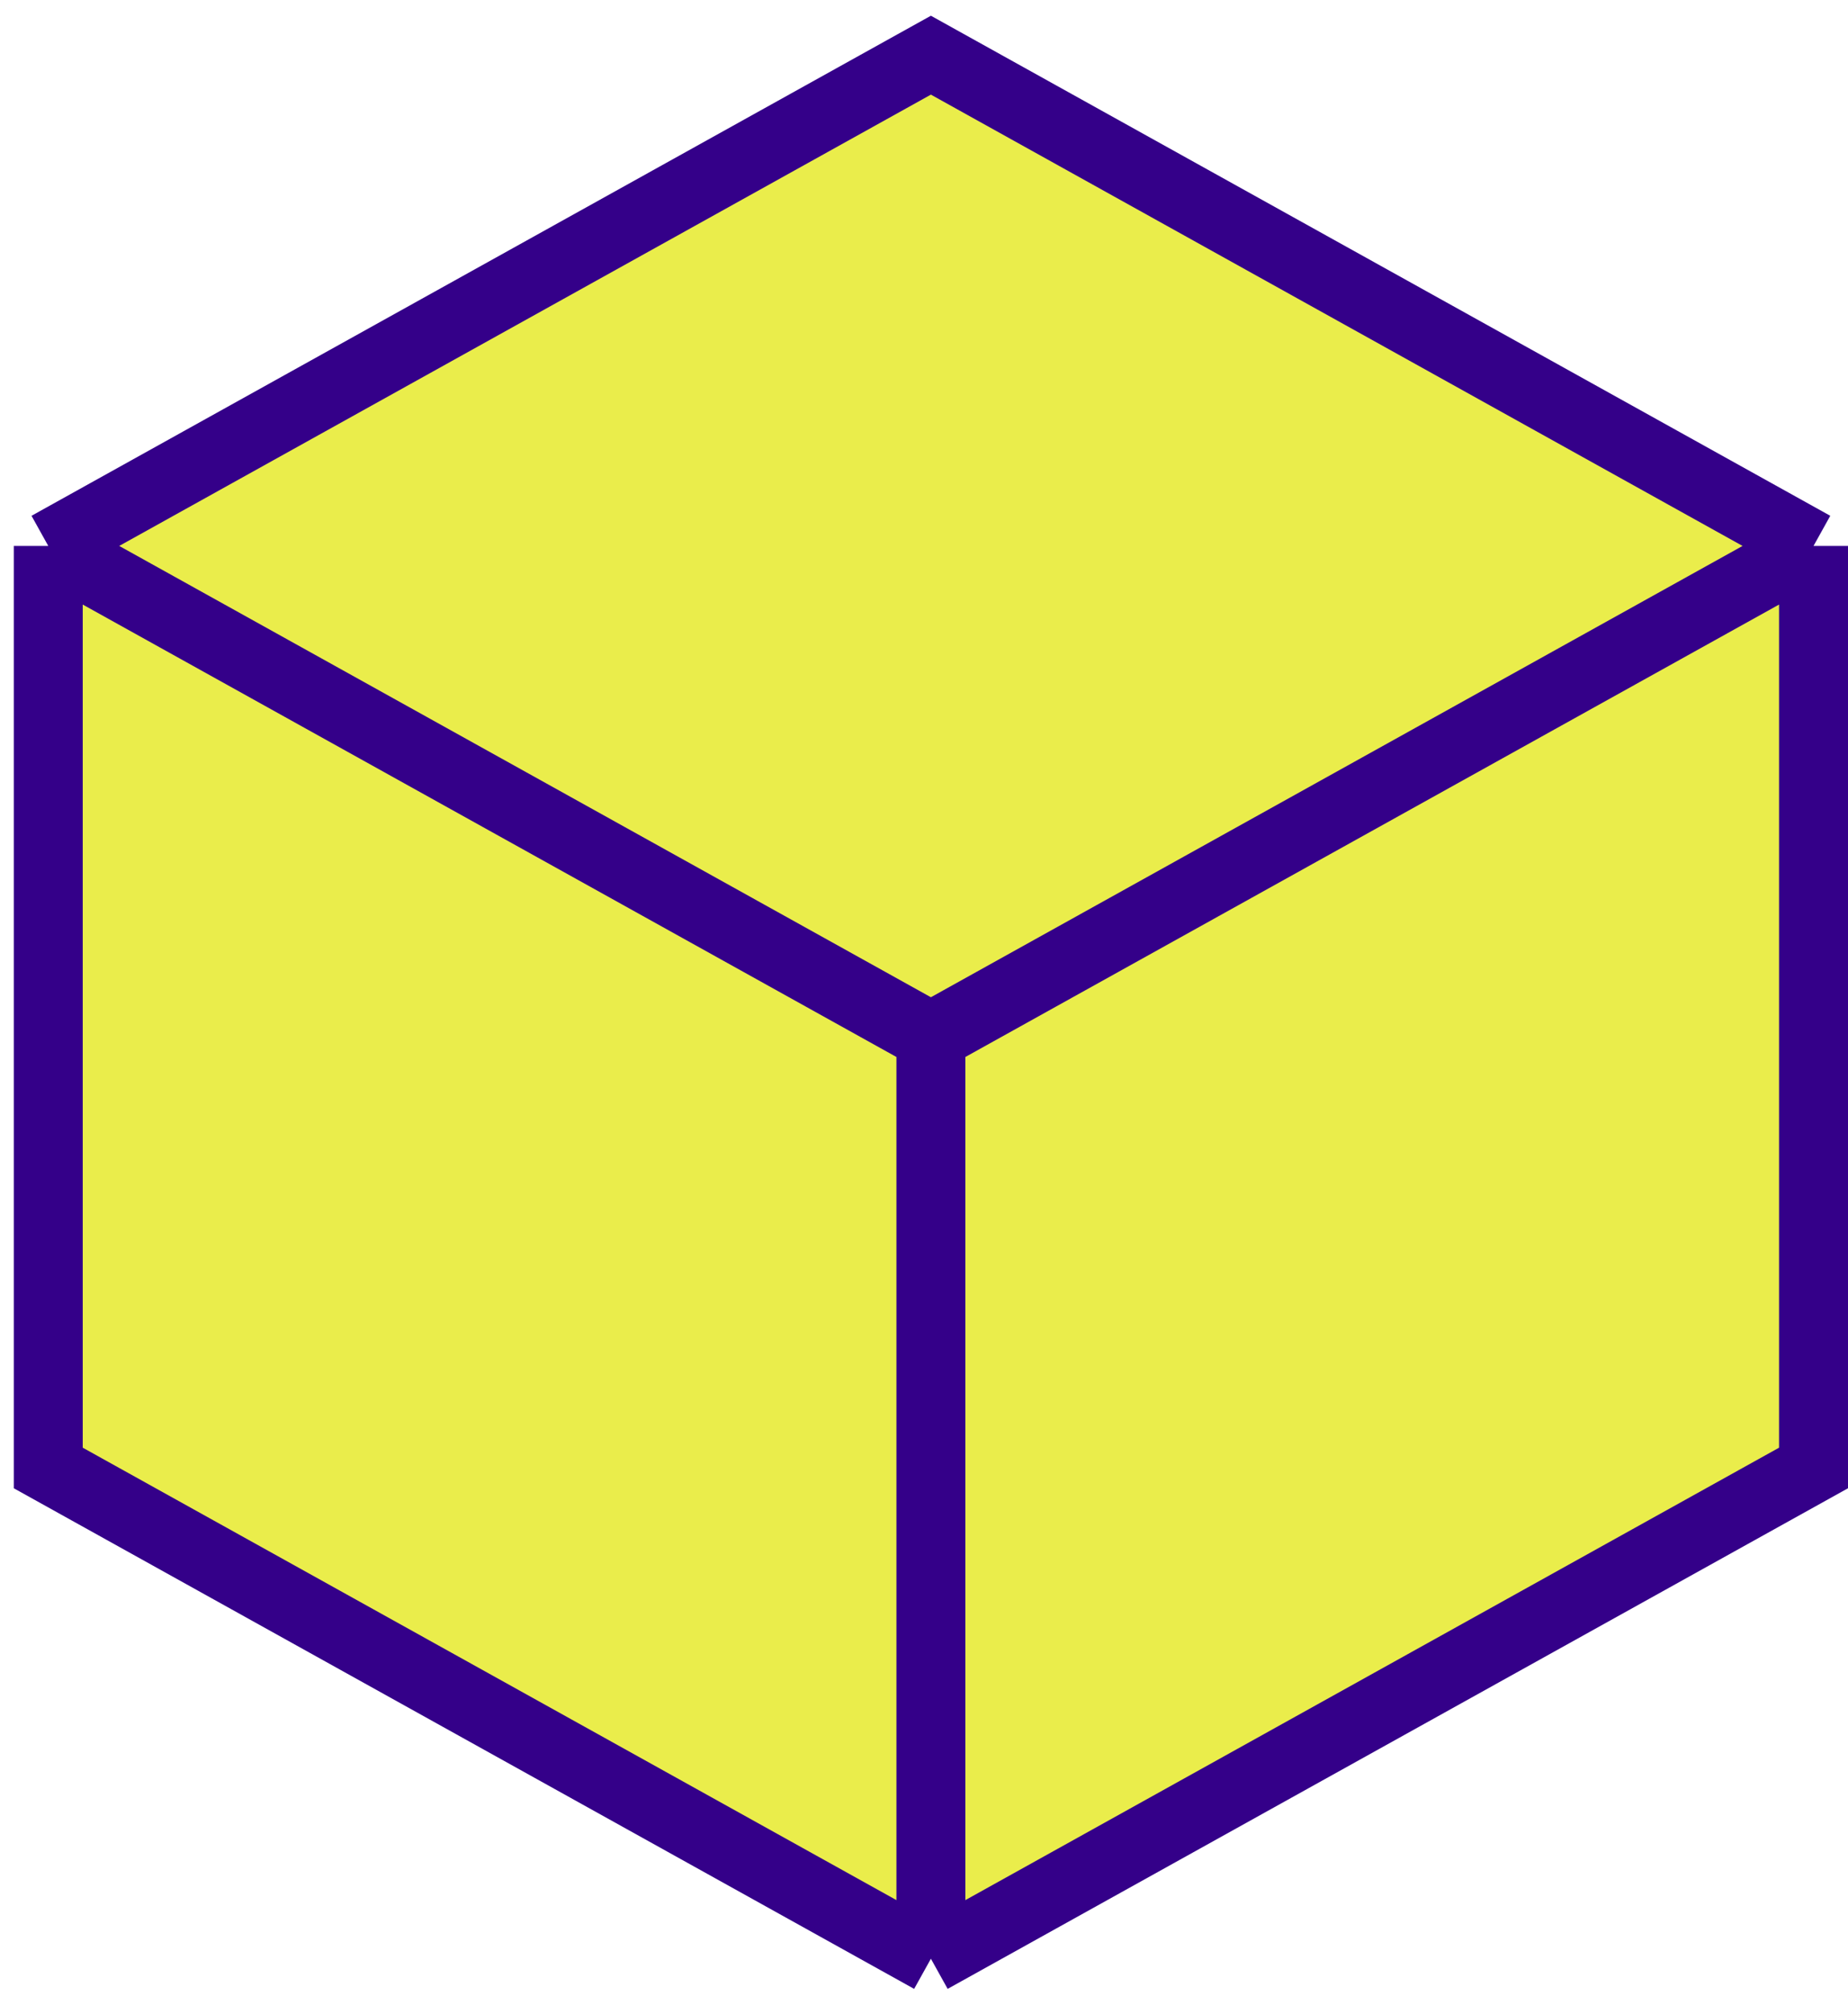
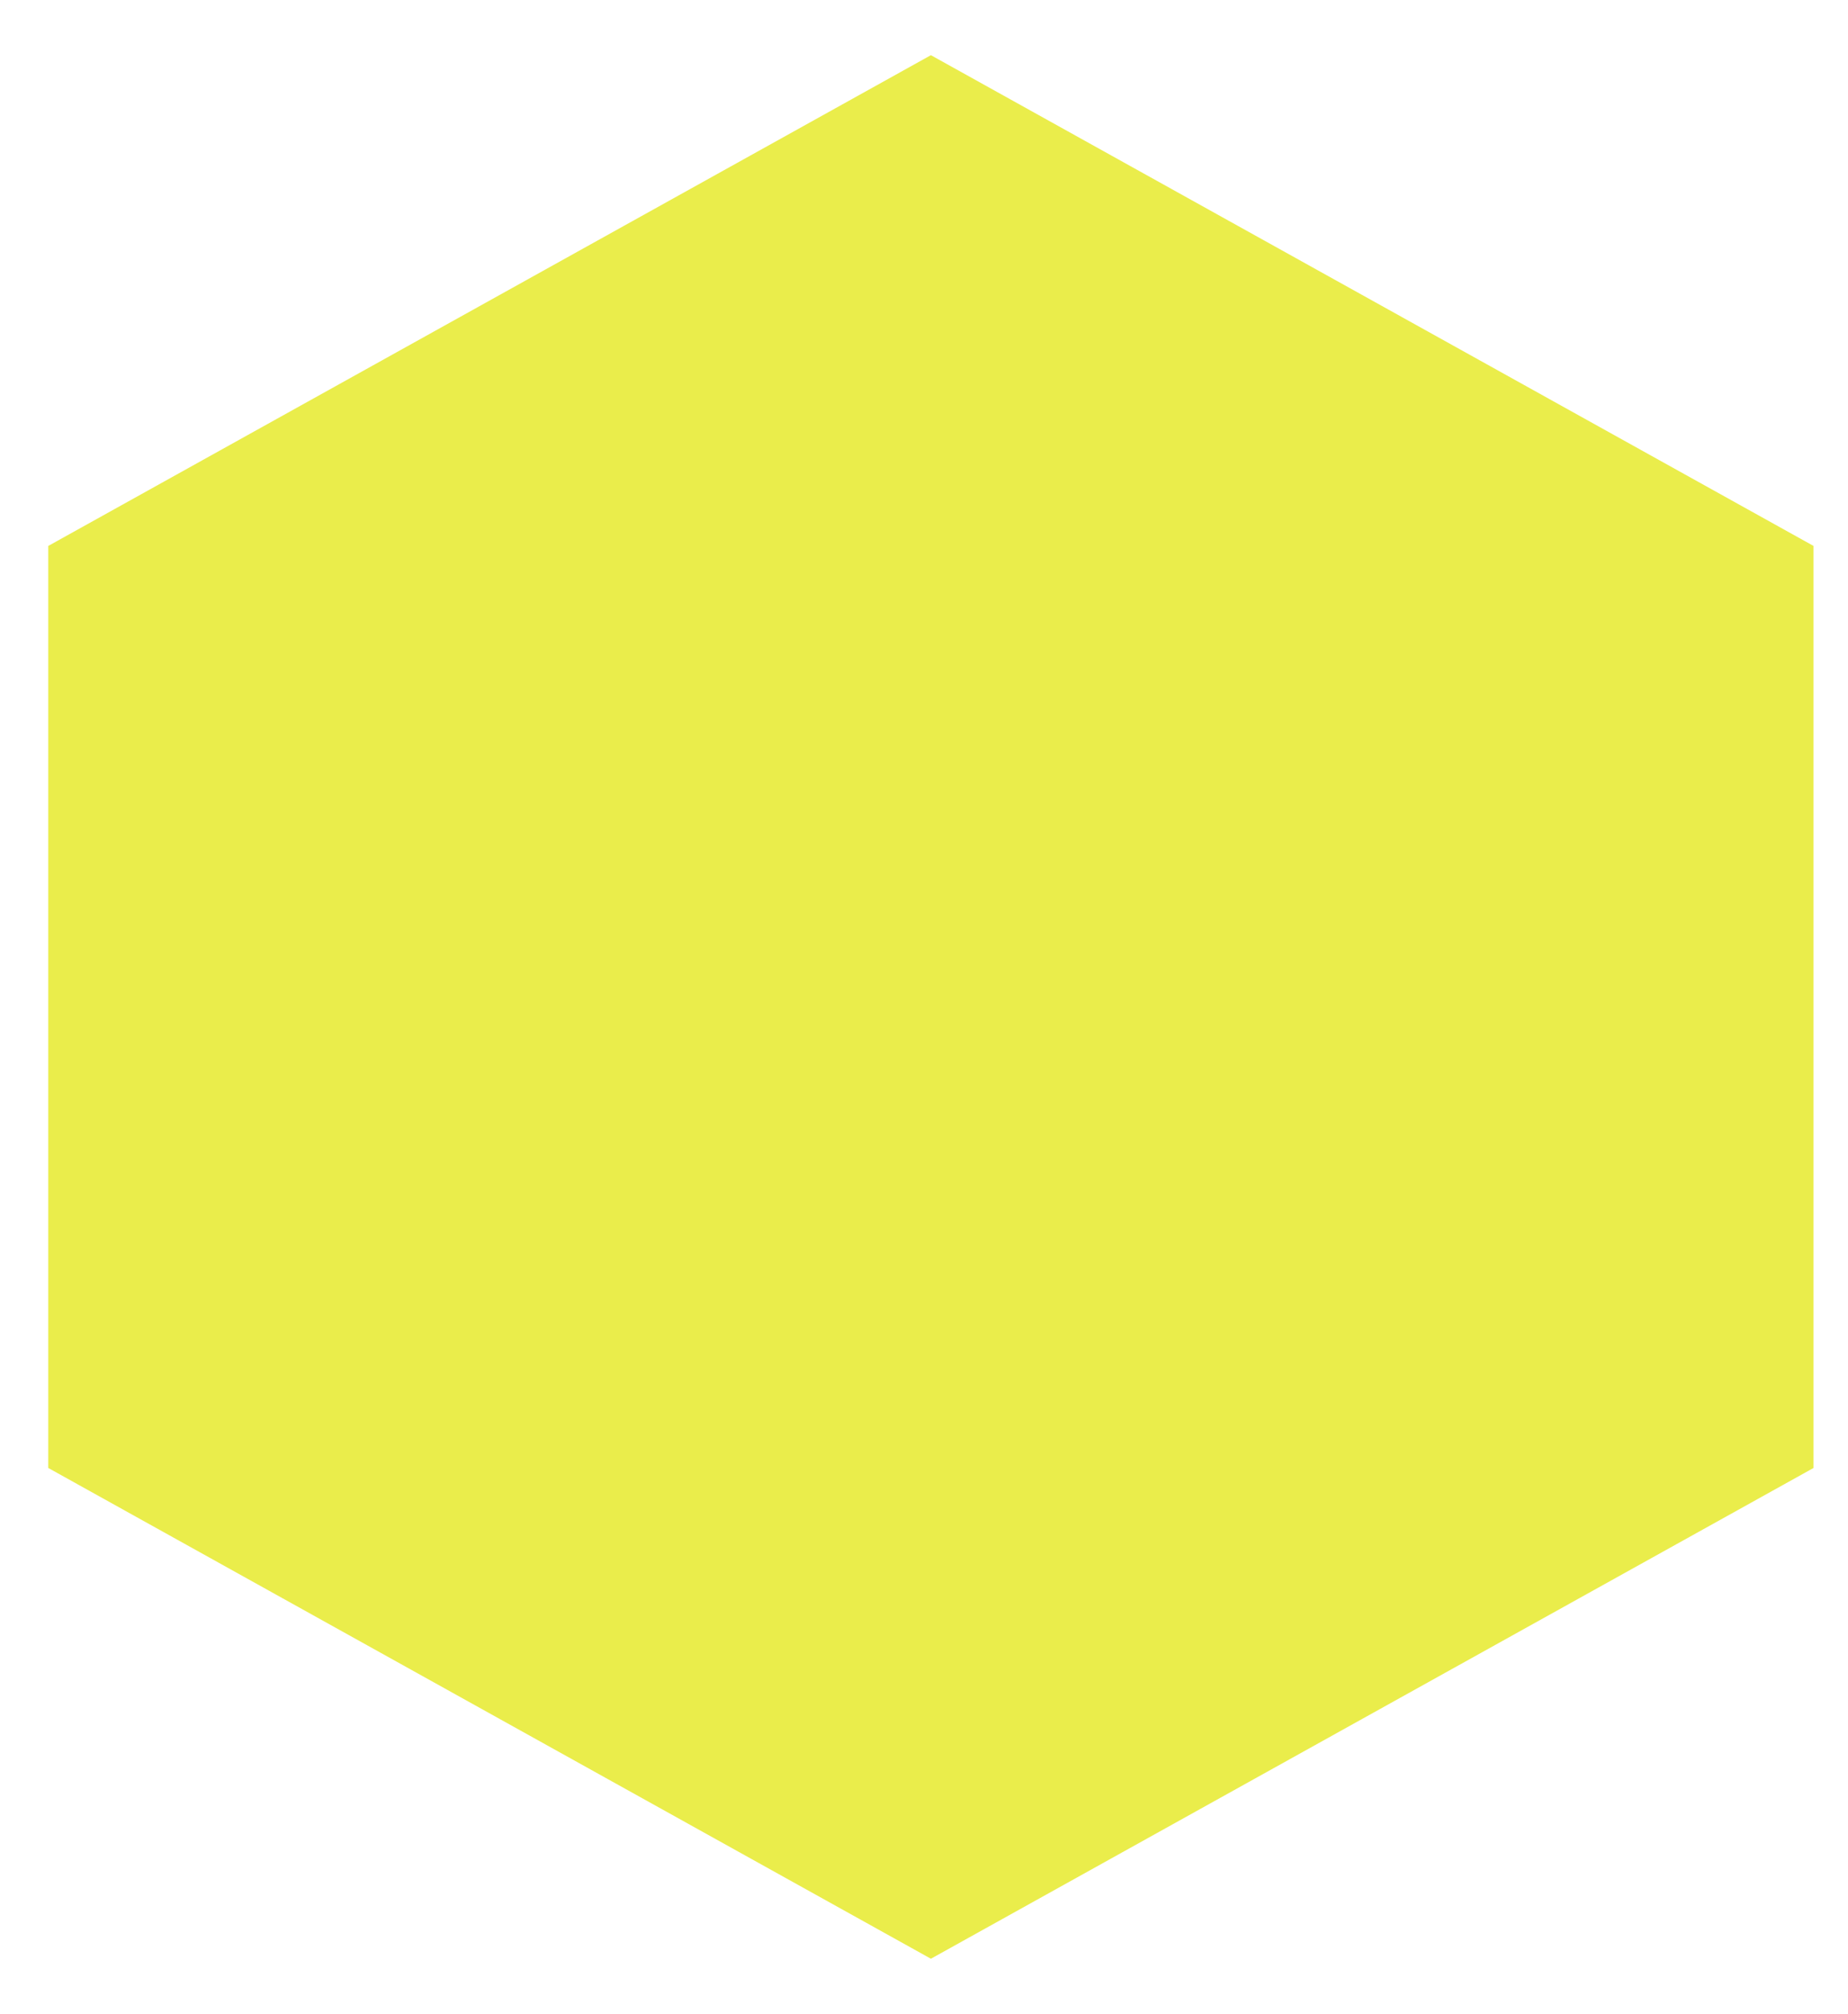
<svg xmlns="http://www.w3.org/2000/svg" width="67" height="73" viewBox="0 0 67 73" fill="none">
  <path d="M1.75 19.789L33.75 2L65.75 19.789V53.211L33.75 71L1.75 53.211V19.789Z" fill="#EAED4B" />
-   <path d="M1.75 19.789L33.75 2L65.75 19.789M1.75 19.789V53.211L33.75 71M1.75 19.789L33.75 37.578M33.75 37.578V54.289V71M33.75 37.578L65.75 19.789M65.75 19.789V53.211L33.75 71" stroke="#340089" stroke-width="2.5" />
</svg>